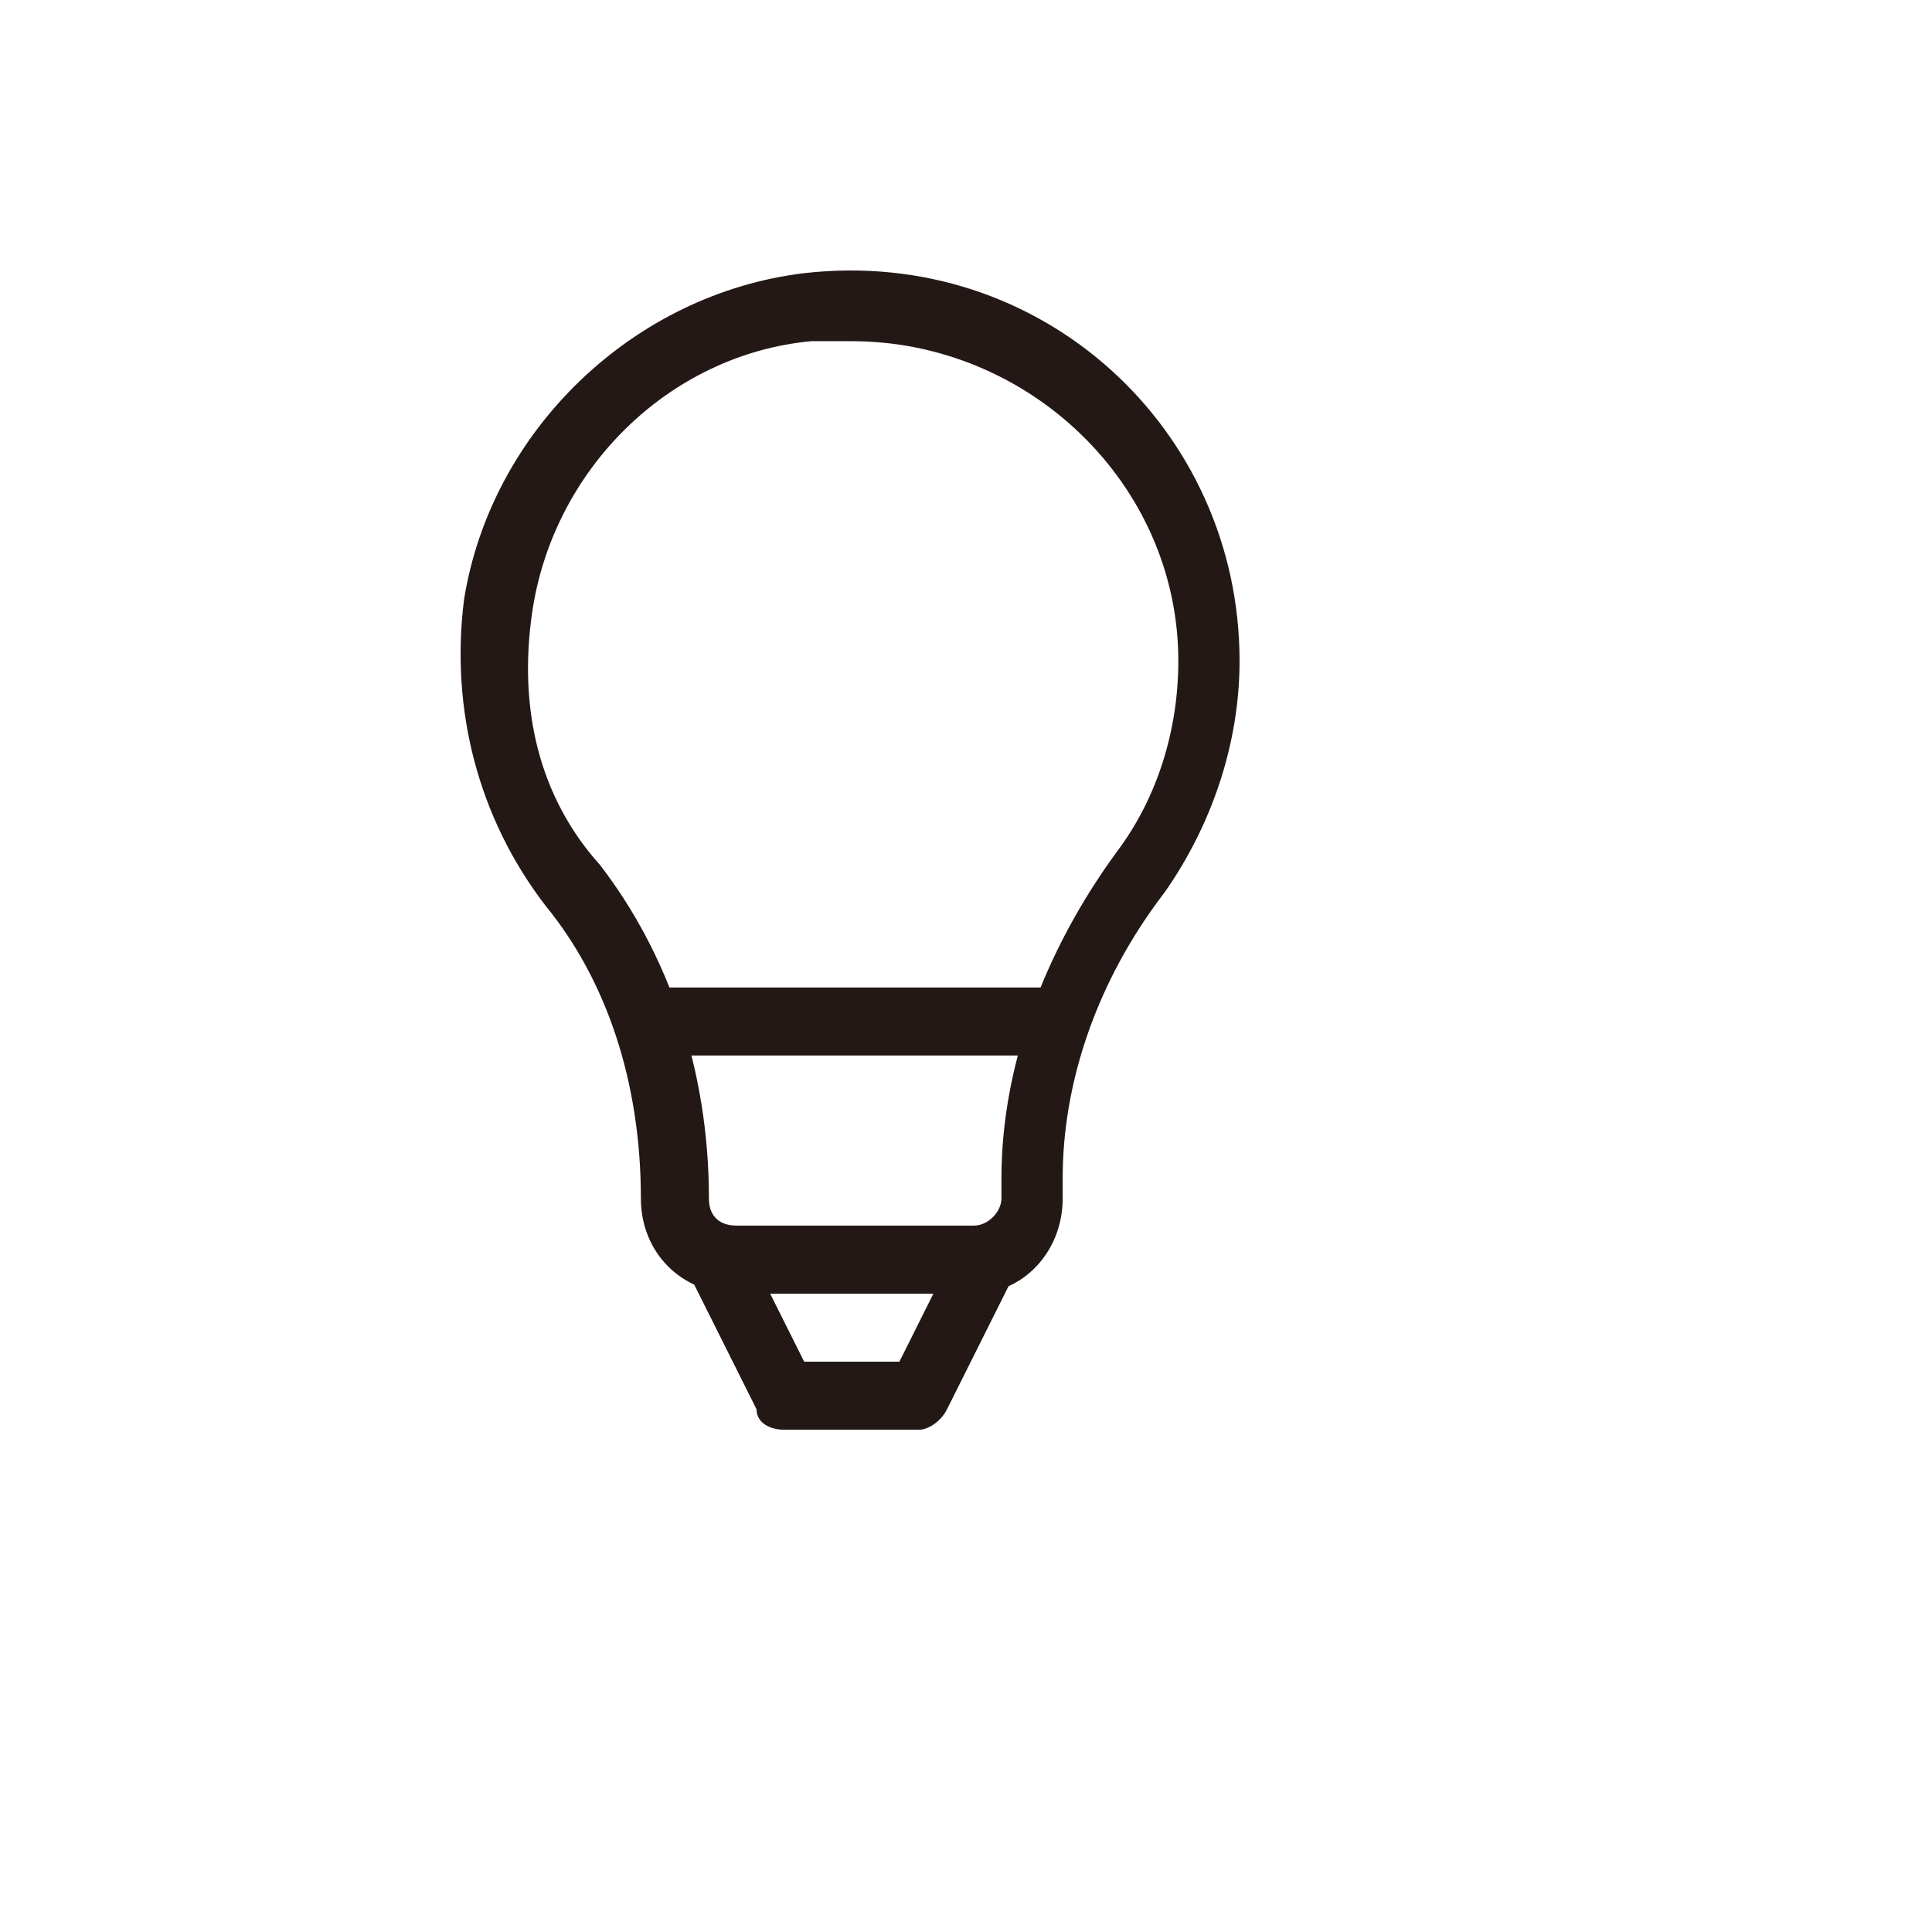
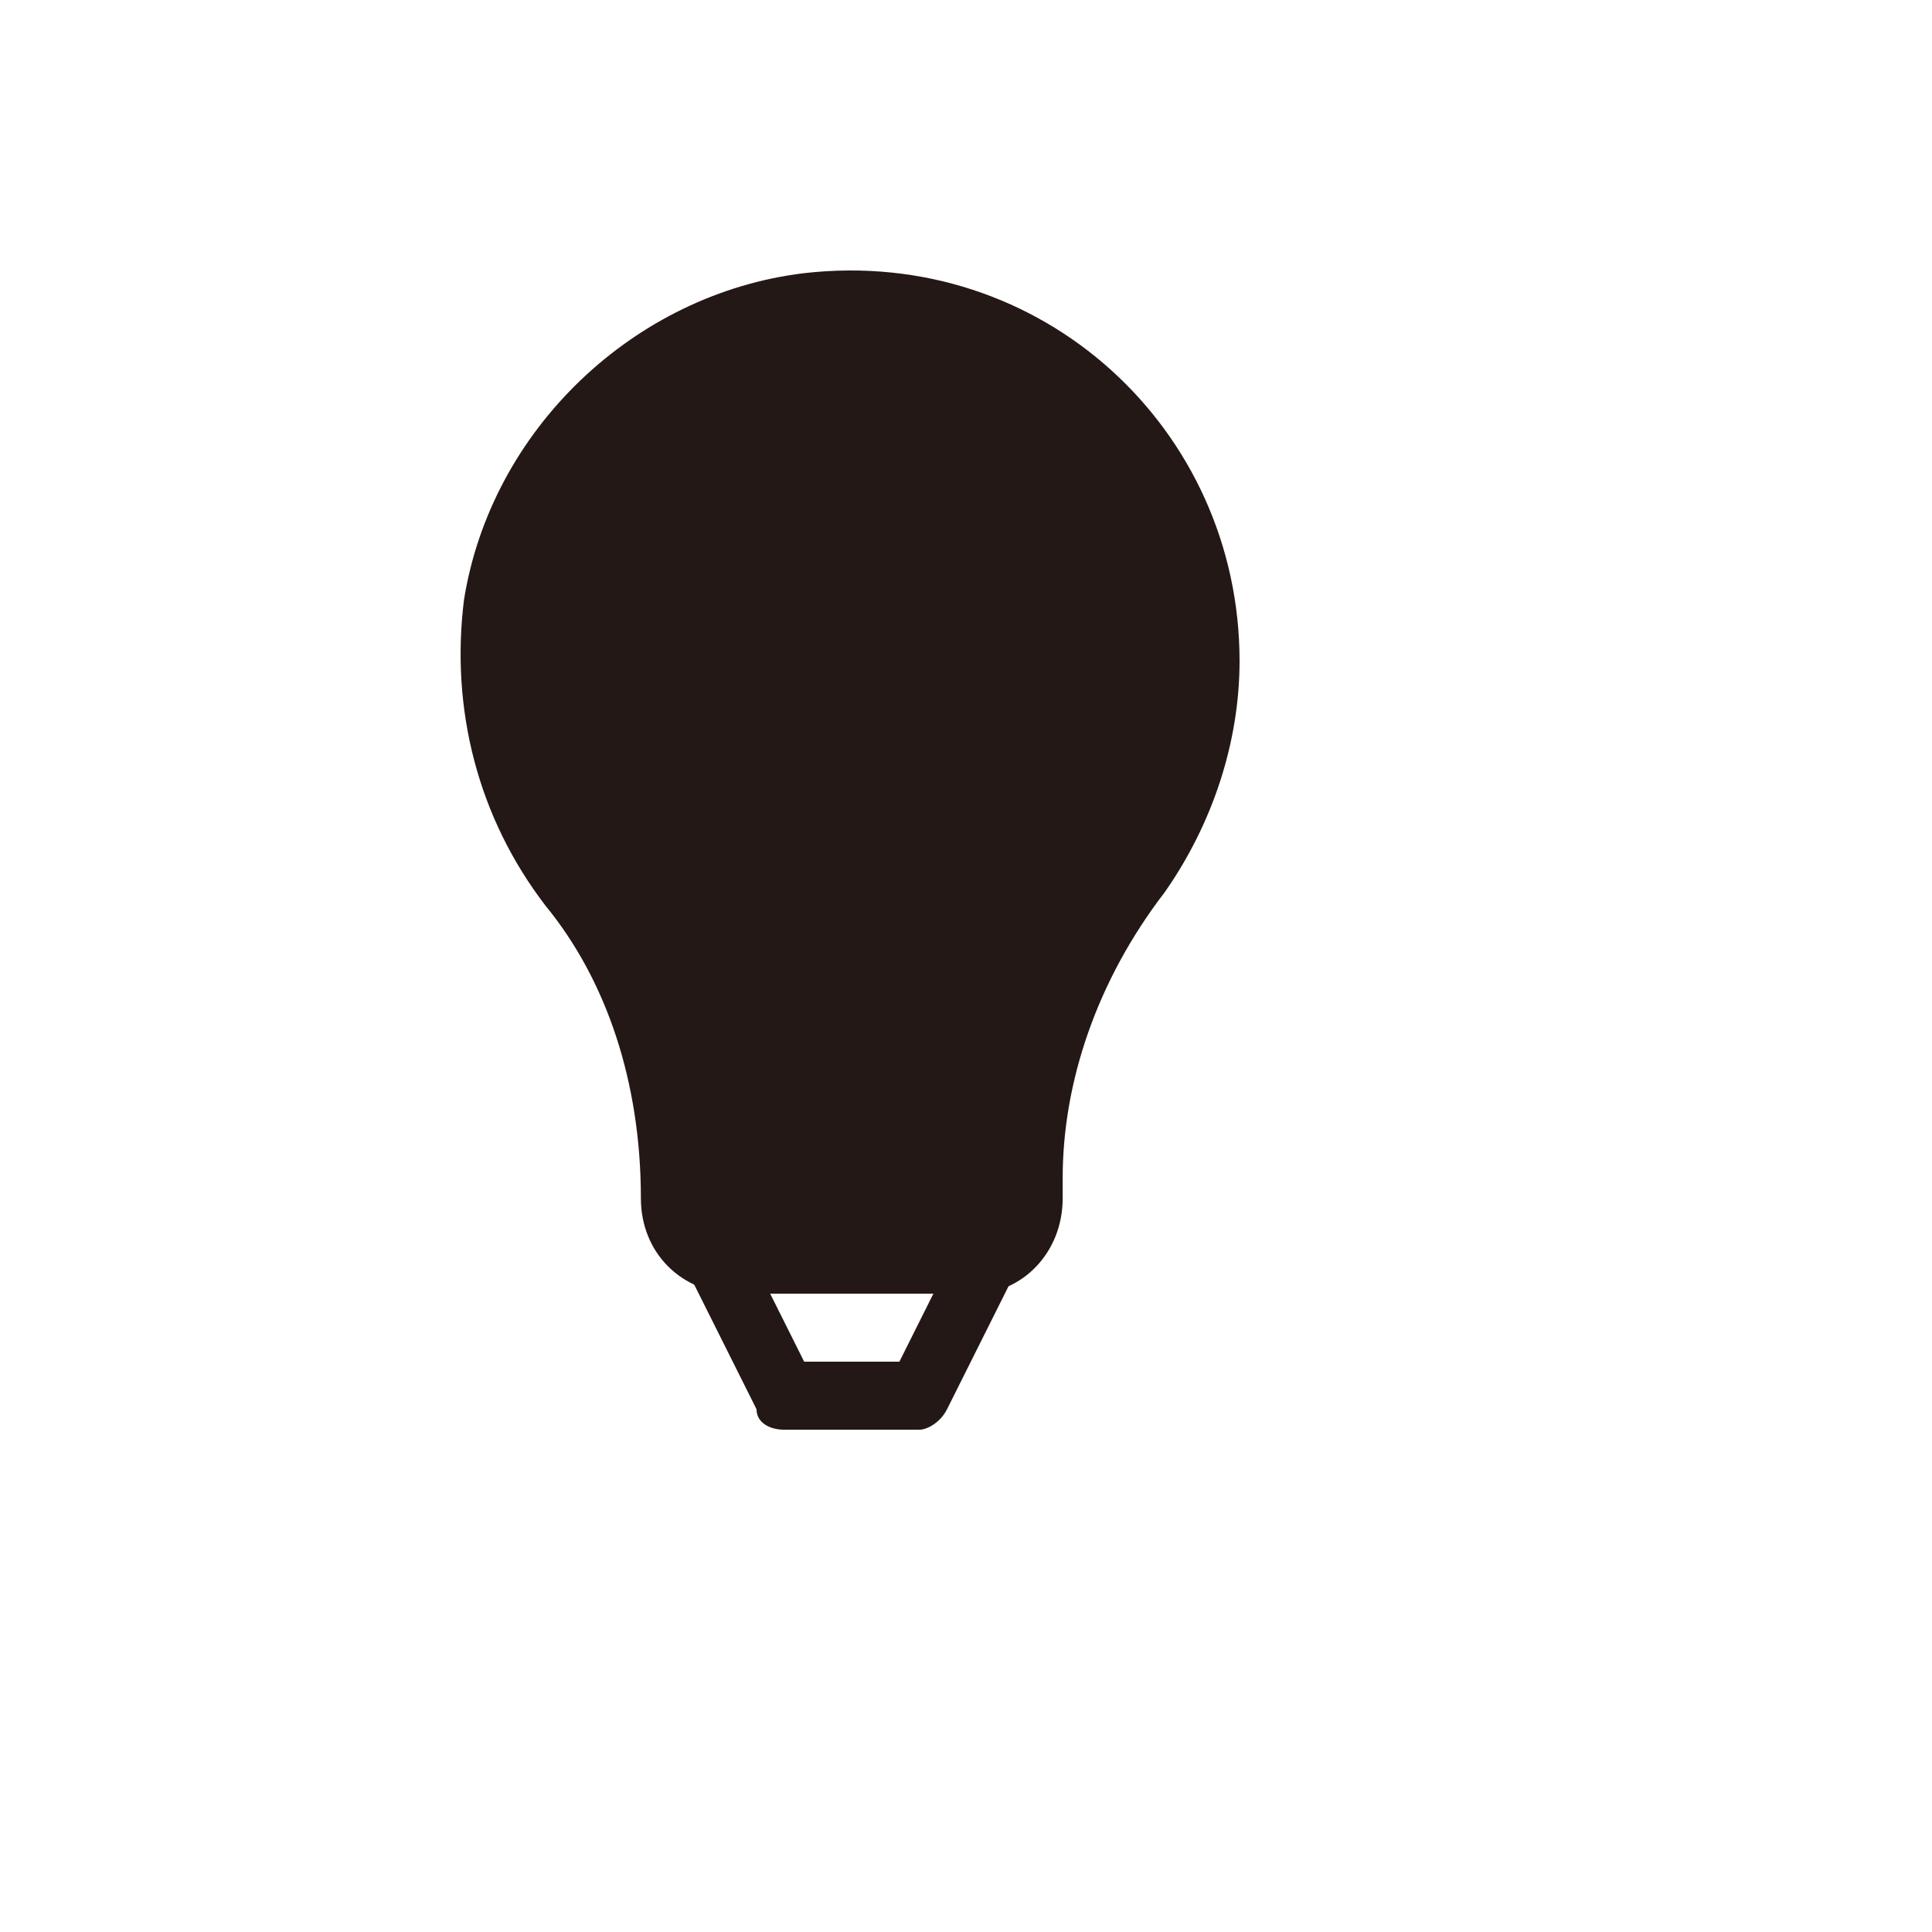
<svg xmlns="http://www.w3.org/2000/svg" version="1.1" width="100%" height="100%" id="svgWorkerArea" viewBox="-25 -25 625 625" style="background: white;">
  <defs id="defsdoc">
    <pattern id="patternBool" x="0" y="0" width="10" height="10" patternUnits="userSpaceOnUse" patternTransform="rotate(35)">
      <circle cx="5" cy="5" r="4" style="stroke: none;fill: #ff000070;" />
    </pattern>
  </defs>
  <g id="fileImp-442859575" class="cosito">
-     <path id="pathImp-491274699" fill="#231815" class="grouped" d="M290.164 393.484C290.164 393.484 213.137 393.484 213.137 393.484 195.531 393.484 182.326 380.28 182.326 362.673 182.326 325.26 171.322 292.248 151.515 268.04 129.507 239.429 120.704 204.217 125.106 169.004 133.909 113.985 180.125 69.969 235.145 63.367 312.172 54.563 375.995 113.985 375.995 188.811 375.995 215.221 367.192 241.63 351.786 263.638 329.779 292.248 318.774 325.26 318.774 356.071 318.774 356.071 318.774 362.673 318.774 362.673 318.774 380.28 305.57 393.484 290.164 393.484 290.164 393.484 290.164 393.484 290.164 393.484M250.55 85.374C246.149 85.374 241.747 85.374 237.345 85.374 191.129 89.776 153.716 127.189 147.113 173.406 142.712 204.217 149.314 232.827 169.121 254.835 191.129 283.445 204.334 320.858 204.334 362.673 204.334 369.276 208.735 371.476 213.137 371.476 213.137 371.476 290.164 371.476 290.164 371.476 294.566 371.476 298.967 367.075 298.967 362.673 298.967 362.673 298.967 356.071 298.967 356.071 298.967 320.858 312.172 283.445 336.381 250.433 349.586 232.827 356.188 210.819 356.188 188.811 356.188 131.591 307.771 85.374 250.55 85.374 250.55 85.374 250.55 85.374 250.55 85.374" />
+     <path id="pathImp-491274699" fill="#231815" class="grouped" d="M290.164 393.484C290.164 393.484 213.137 393.484 213.137 393.484 195.531 393.484 182.326 380.28 182.326 362.673 182.326 325.26 171.322 292.248 151.515 268.04 129.507 239.429 120.704 204.217 125.106 169.004 133.909 113.985 180.125 69.969 235.145 63.367 312.172 54.563 375.995 113.985 375.995 188.811 375.995 215.221 367.192 241.63 351.786 263.638 329.779 292.248 318.774 325.26 318.774 356.071 318.774 356.071 318.774 362.673 318.774 362.673 318.774 380.28 305.57 393.484 290.164 393.484 290.164 393.484 290.164 393.484 290.164 393.484M250.55 85.374" />
    <path id="pathImp-108227190" fill="#231815" class="grouped" d="M303.369 375.878C305.57 378.079 305.57 382.48 303.369 386.882 303.369 386.882 281.361 430.898 281.361 430.898 279.16 435.299 274.759 437.5 272.558 437.5 272.558 437.5 228.542 437.5 228.542 437.5 224.141 437.5 219.739 435.299 219.739 430.898 219.739 430.898 197.731 386.882 197.731 386.882 195.531 382.48 195.531 380.28 197.731 375.878 197.731 375.878 303.369 375.878 303.369 375.878 303.369 375.878 303.369 375.878 303.369 375.878M235.145 415.492C235.145 415.492 265.956 415.492 265.956 415.492 265.956 415.492 276.96 393.484 276.96 393.484 276.96 393.484 224.141 393.484 224.141 393.484 224.141 393.484 235.145 415.492 235.145 415.492 235.145 415.492 235.145 415.492 235.145 415.492" />
-     <path id="rectImp-916920547" fill="#231815" class="grouped" d="M184.527 294.449C184.527 294.449 318.774 294.449 318.774 294.449 318.774 294.449 318.774 316.457 318.774 316.457 318.774 316.457 184.527 316.457 184.527 316.457 184.527 316.457 184.527 294.449 184.527 294.449 184.527 294.449 184.527 294.449 184.527 294.449" />
  </g>
</svg>